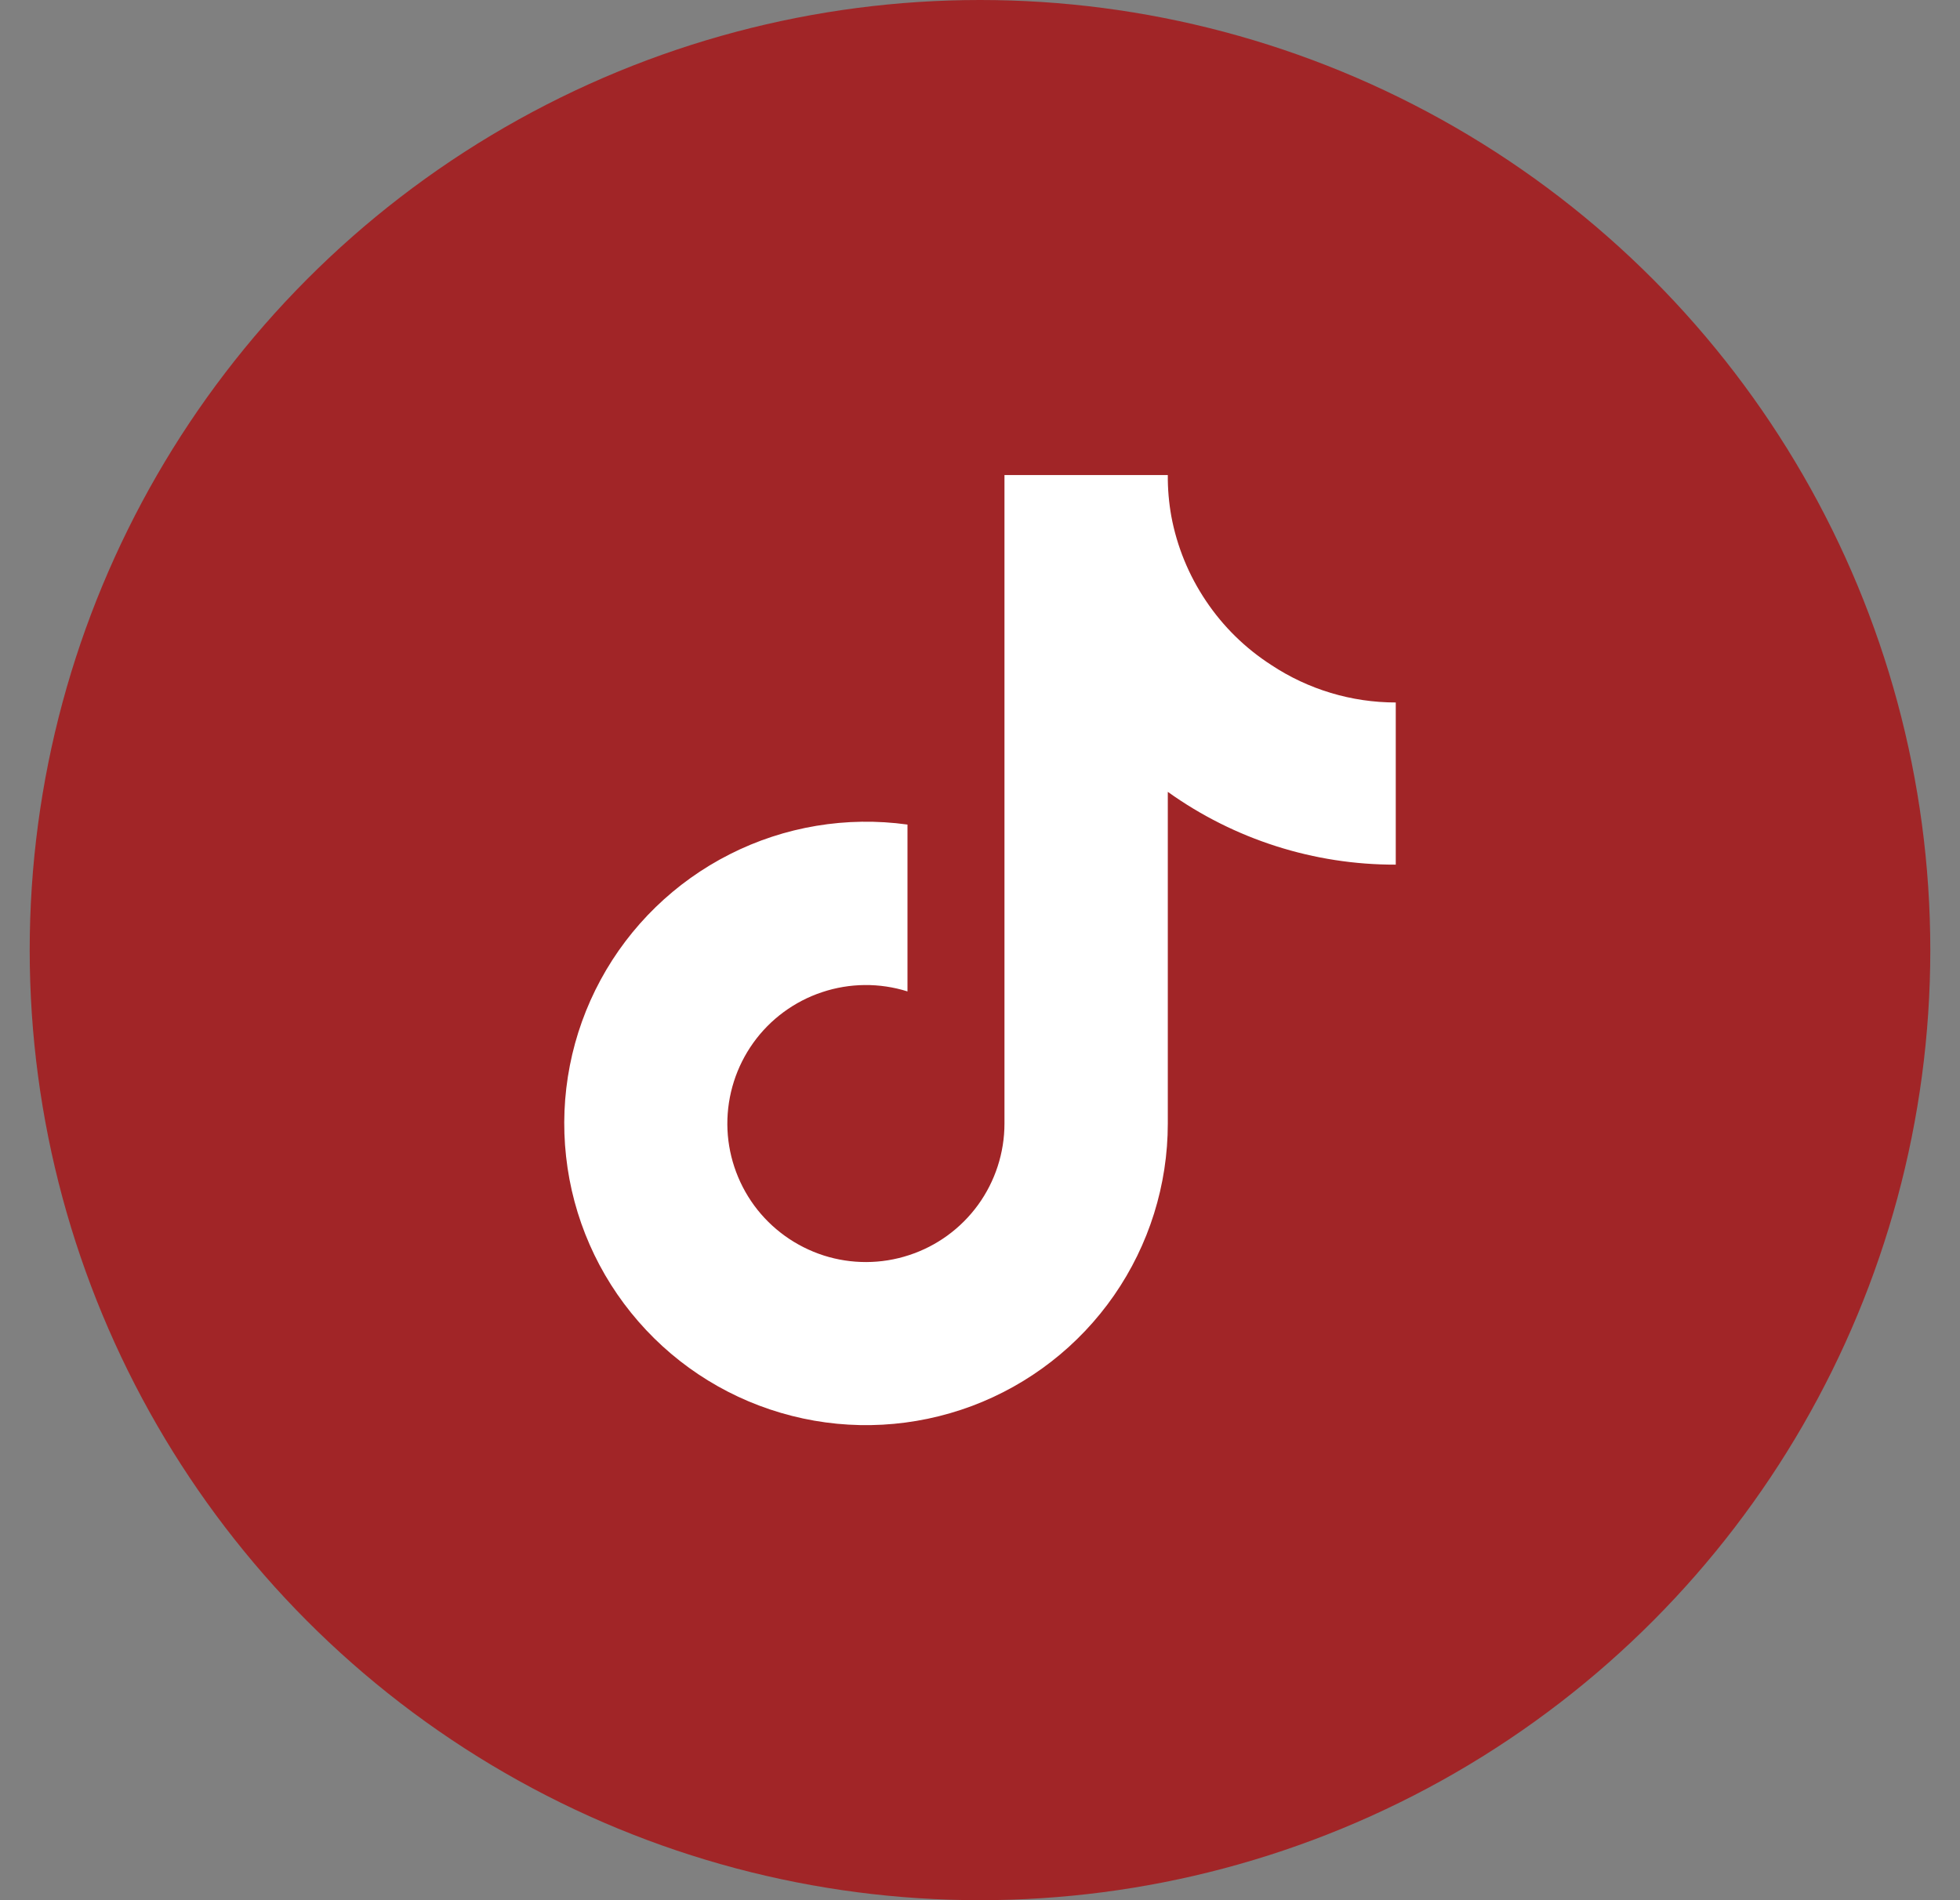
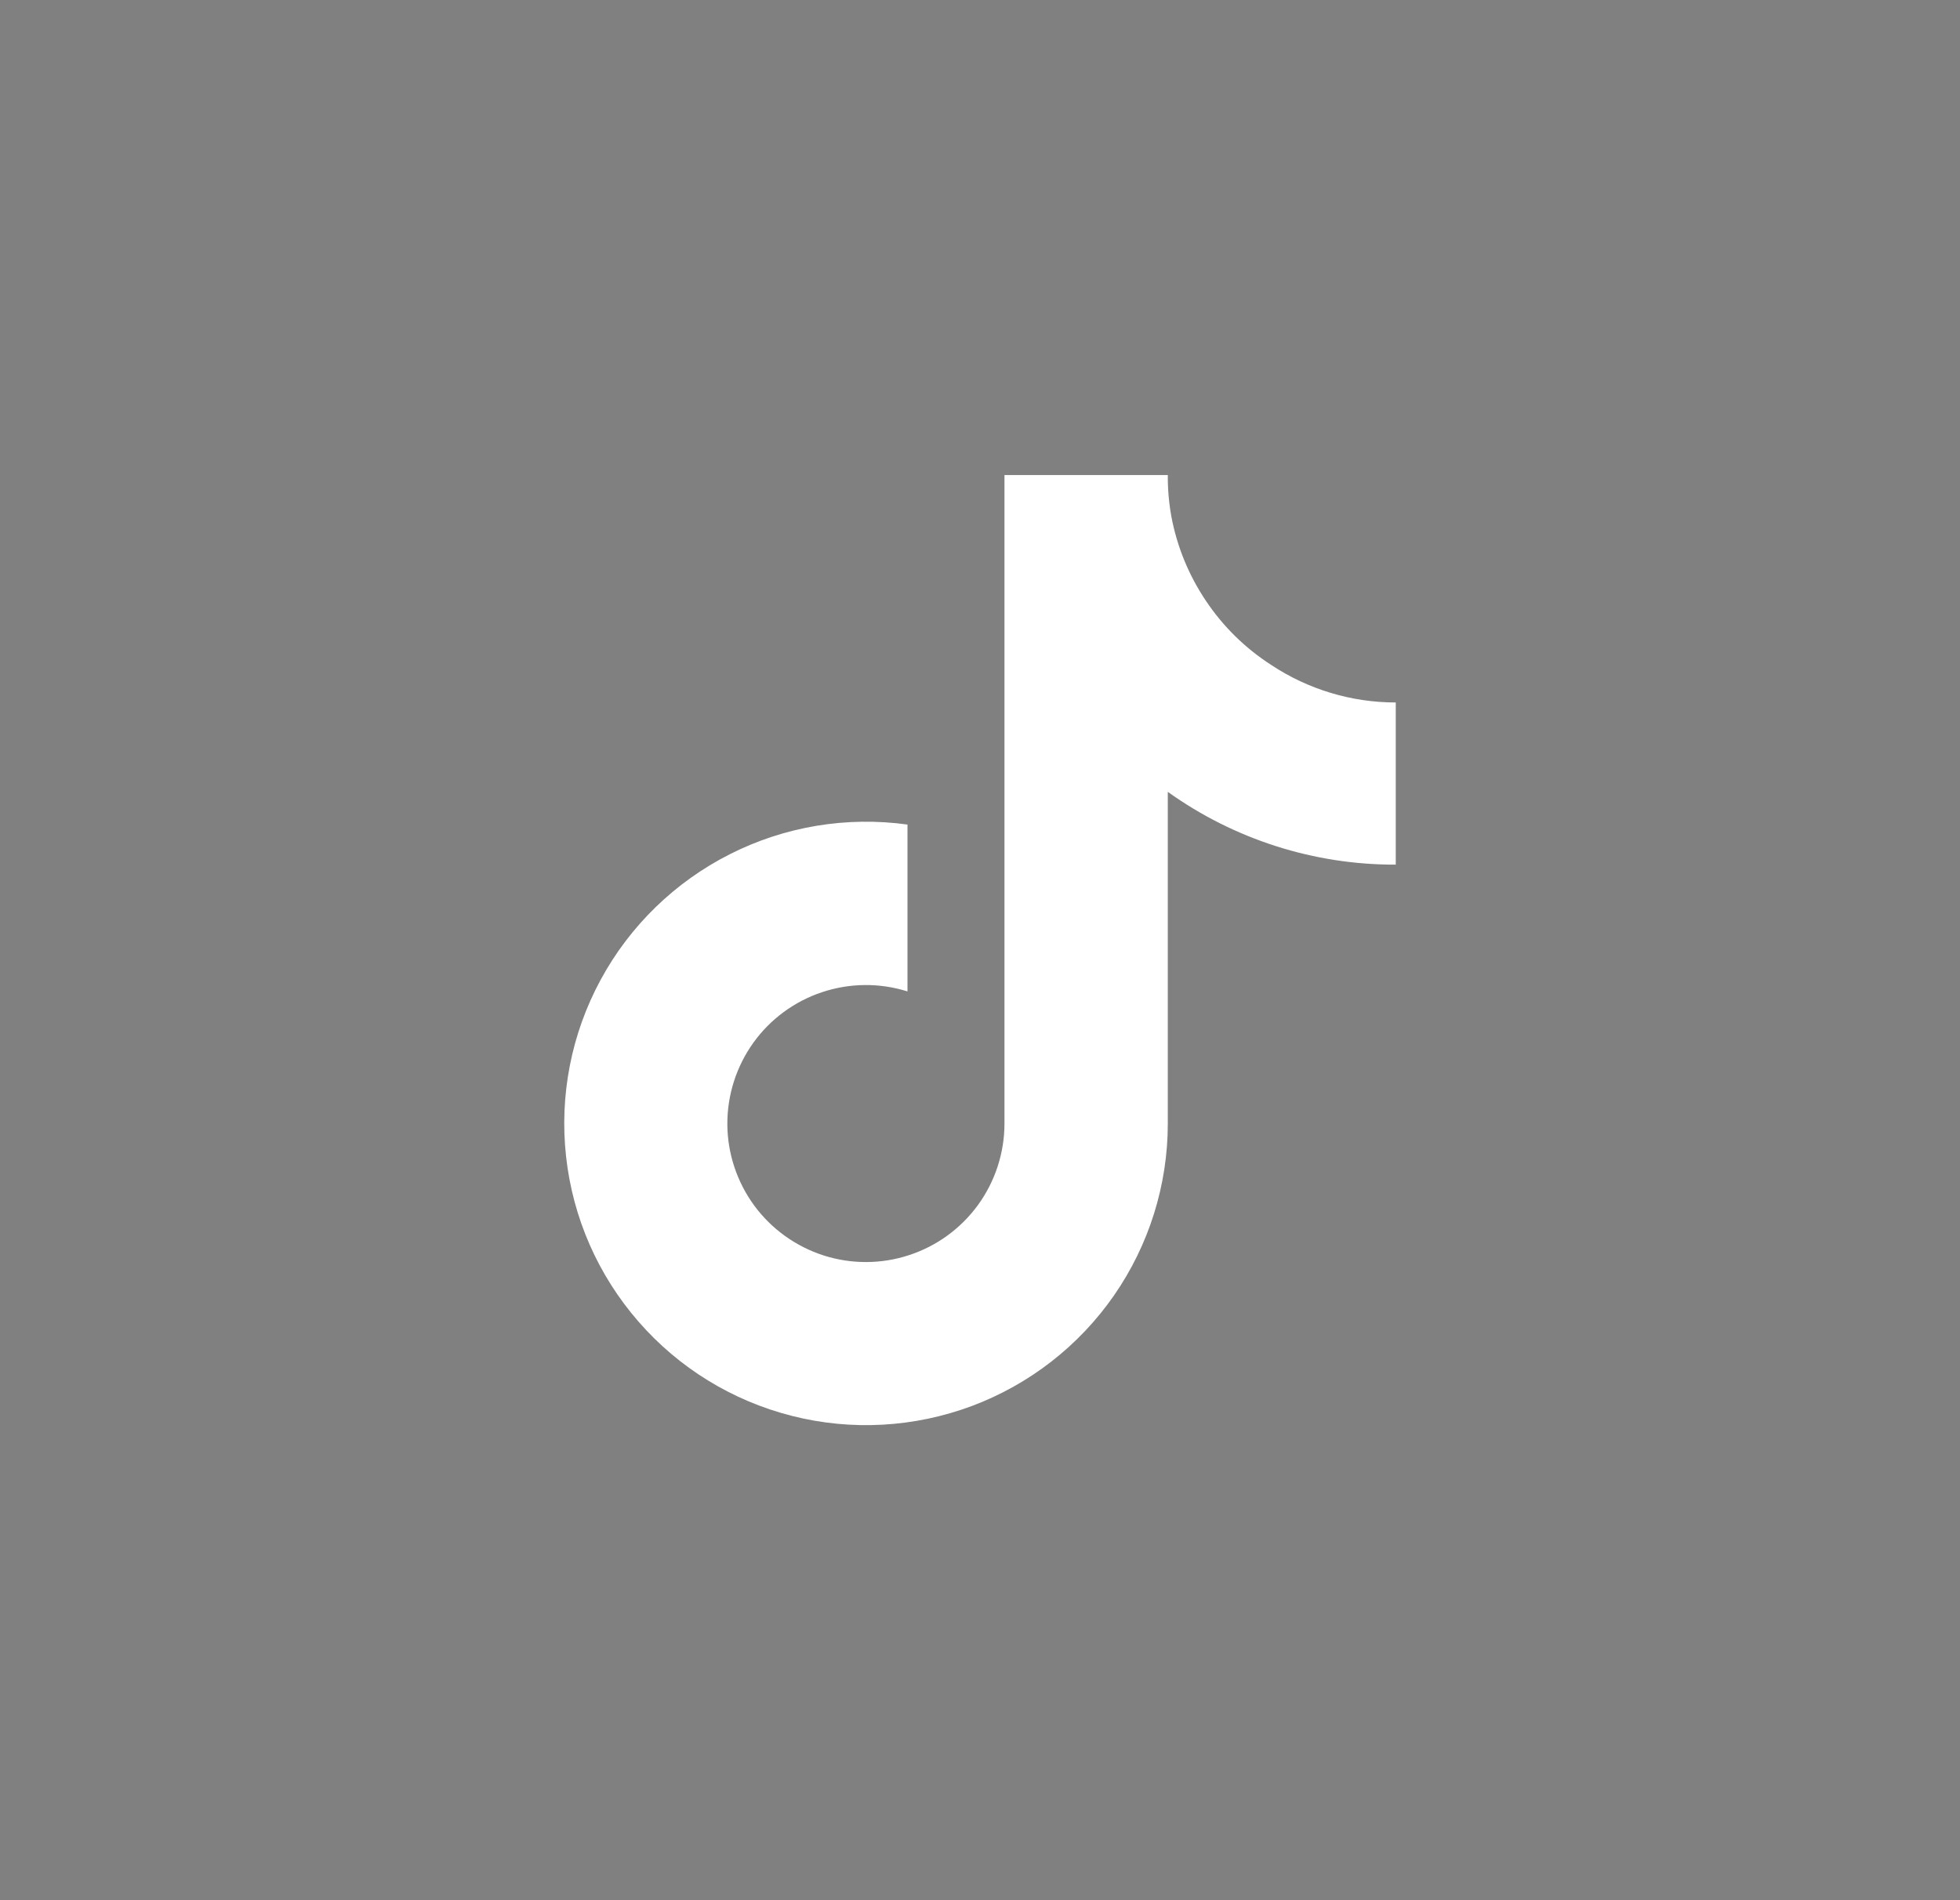
<svg xmlns="http://www.w3.org/2000/svg" width="33" height="32" viewBox="0 0 33 32" fill="none">
  <rect x="0" y="0" width="33" height="32" fill="#808080" stroke="none" />
-   <circle cx="16.5" cy="16" r="16" fill="#A12527" />
-   <path d="M23.5 14.561C22.124 14.565 20.781 14.136 19.662 13.335V18.921C19.662 19.956 19.346 20.965 18.756 21.816C18.166 22.666 17.331 23.315 16.362 23.678C15.392 24.04 14.336 24.099 13.333 23.844C12.33 23.59 11.428 23.036 10.749 22.255C10.069 21.475 9.644 20.506 9.531 19.477C9.417 18.449 9.62 17.41 10.113 16.5C10.605 15.591 11.364 14.853 12.287 14.386C13.21 13.918 14.254 13.744 15.279 13.886V16.696C14.81 16.548 14.306 16.553 13.84 16.709C13.374 16.864 12.968 17.163 12.682 17.563C12.396 17.963 12.244 18.443 12.246 18.935C12.249 19.426 12.408 19.904 12.698 20.301C12.989 20.697 13.398 20.991 13.866 21.142C14.334 21.292 14.838 21.291 15.305 21.137C15.772 20.985 16.179 20.688 16.468 20.29C16.756 19.892 16.912 19.413 16.912 18.921V8H19.662C19.66 8.232 19.68 8.464 19.721 8.693C19.816 9.204 20.015 9.689 20.305 10.12C20.594 10.552 20.969 10.919 21.406 11.2C22.027 11.611 22.755 11.83 23.5 11.83V14.561Z" fill="white" />
+   <path d="M23.5 14.561C22.124 14.565 20.781 14.136 19.662 13.335V18.921C19.662 19.956 19.346 20.965 18.756 21.816C18.166 22.666 17.331 23.315 16.362 23.678C15.392 24.04 14.336 24.099 13.333 23.844C12.33 23.59 11.428 23.036 10.749 22.255C10.069 21.475 9.644 20.506 9.531 19.477C9.417 18.449 9.62 17.41 10.113 16.5C10.605 15.591 11.364 14.853 12.287 14.386C13.21 13.918 14.254 13.744 15.279 13.886V16.696C14.81 16.548 14.306 16.553 13.84 16.709C13.374 16.864 12.968 17.163 12.682 17.563C12.396 17.963 12.244 18.443 12.246 18.935C12.249 19.426 12.408 19.904 12.698 20.301C12.989 20.697 13.398 20.991 13.866 21.142C14.334 21.292 14.838 21.291 15.305 21.137C15.772 20.985 16.179 20.688 16.468 20.29C16.756 19.892 16.912 19.413 16.912 18.921V8H19.662C19.66 8.232 19.68 8.464 19.721 8.693C19.816 9.204 20.015 9.689 20.305 10.12C20.594 10.552 20.969 10.919 21.406 11.2C22.027 11.611 22.755 11.83 23.5 11.83V14.561" fill="white" />
</svg>